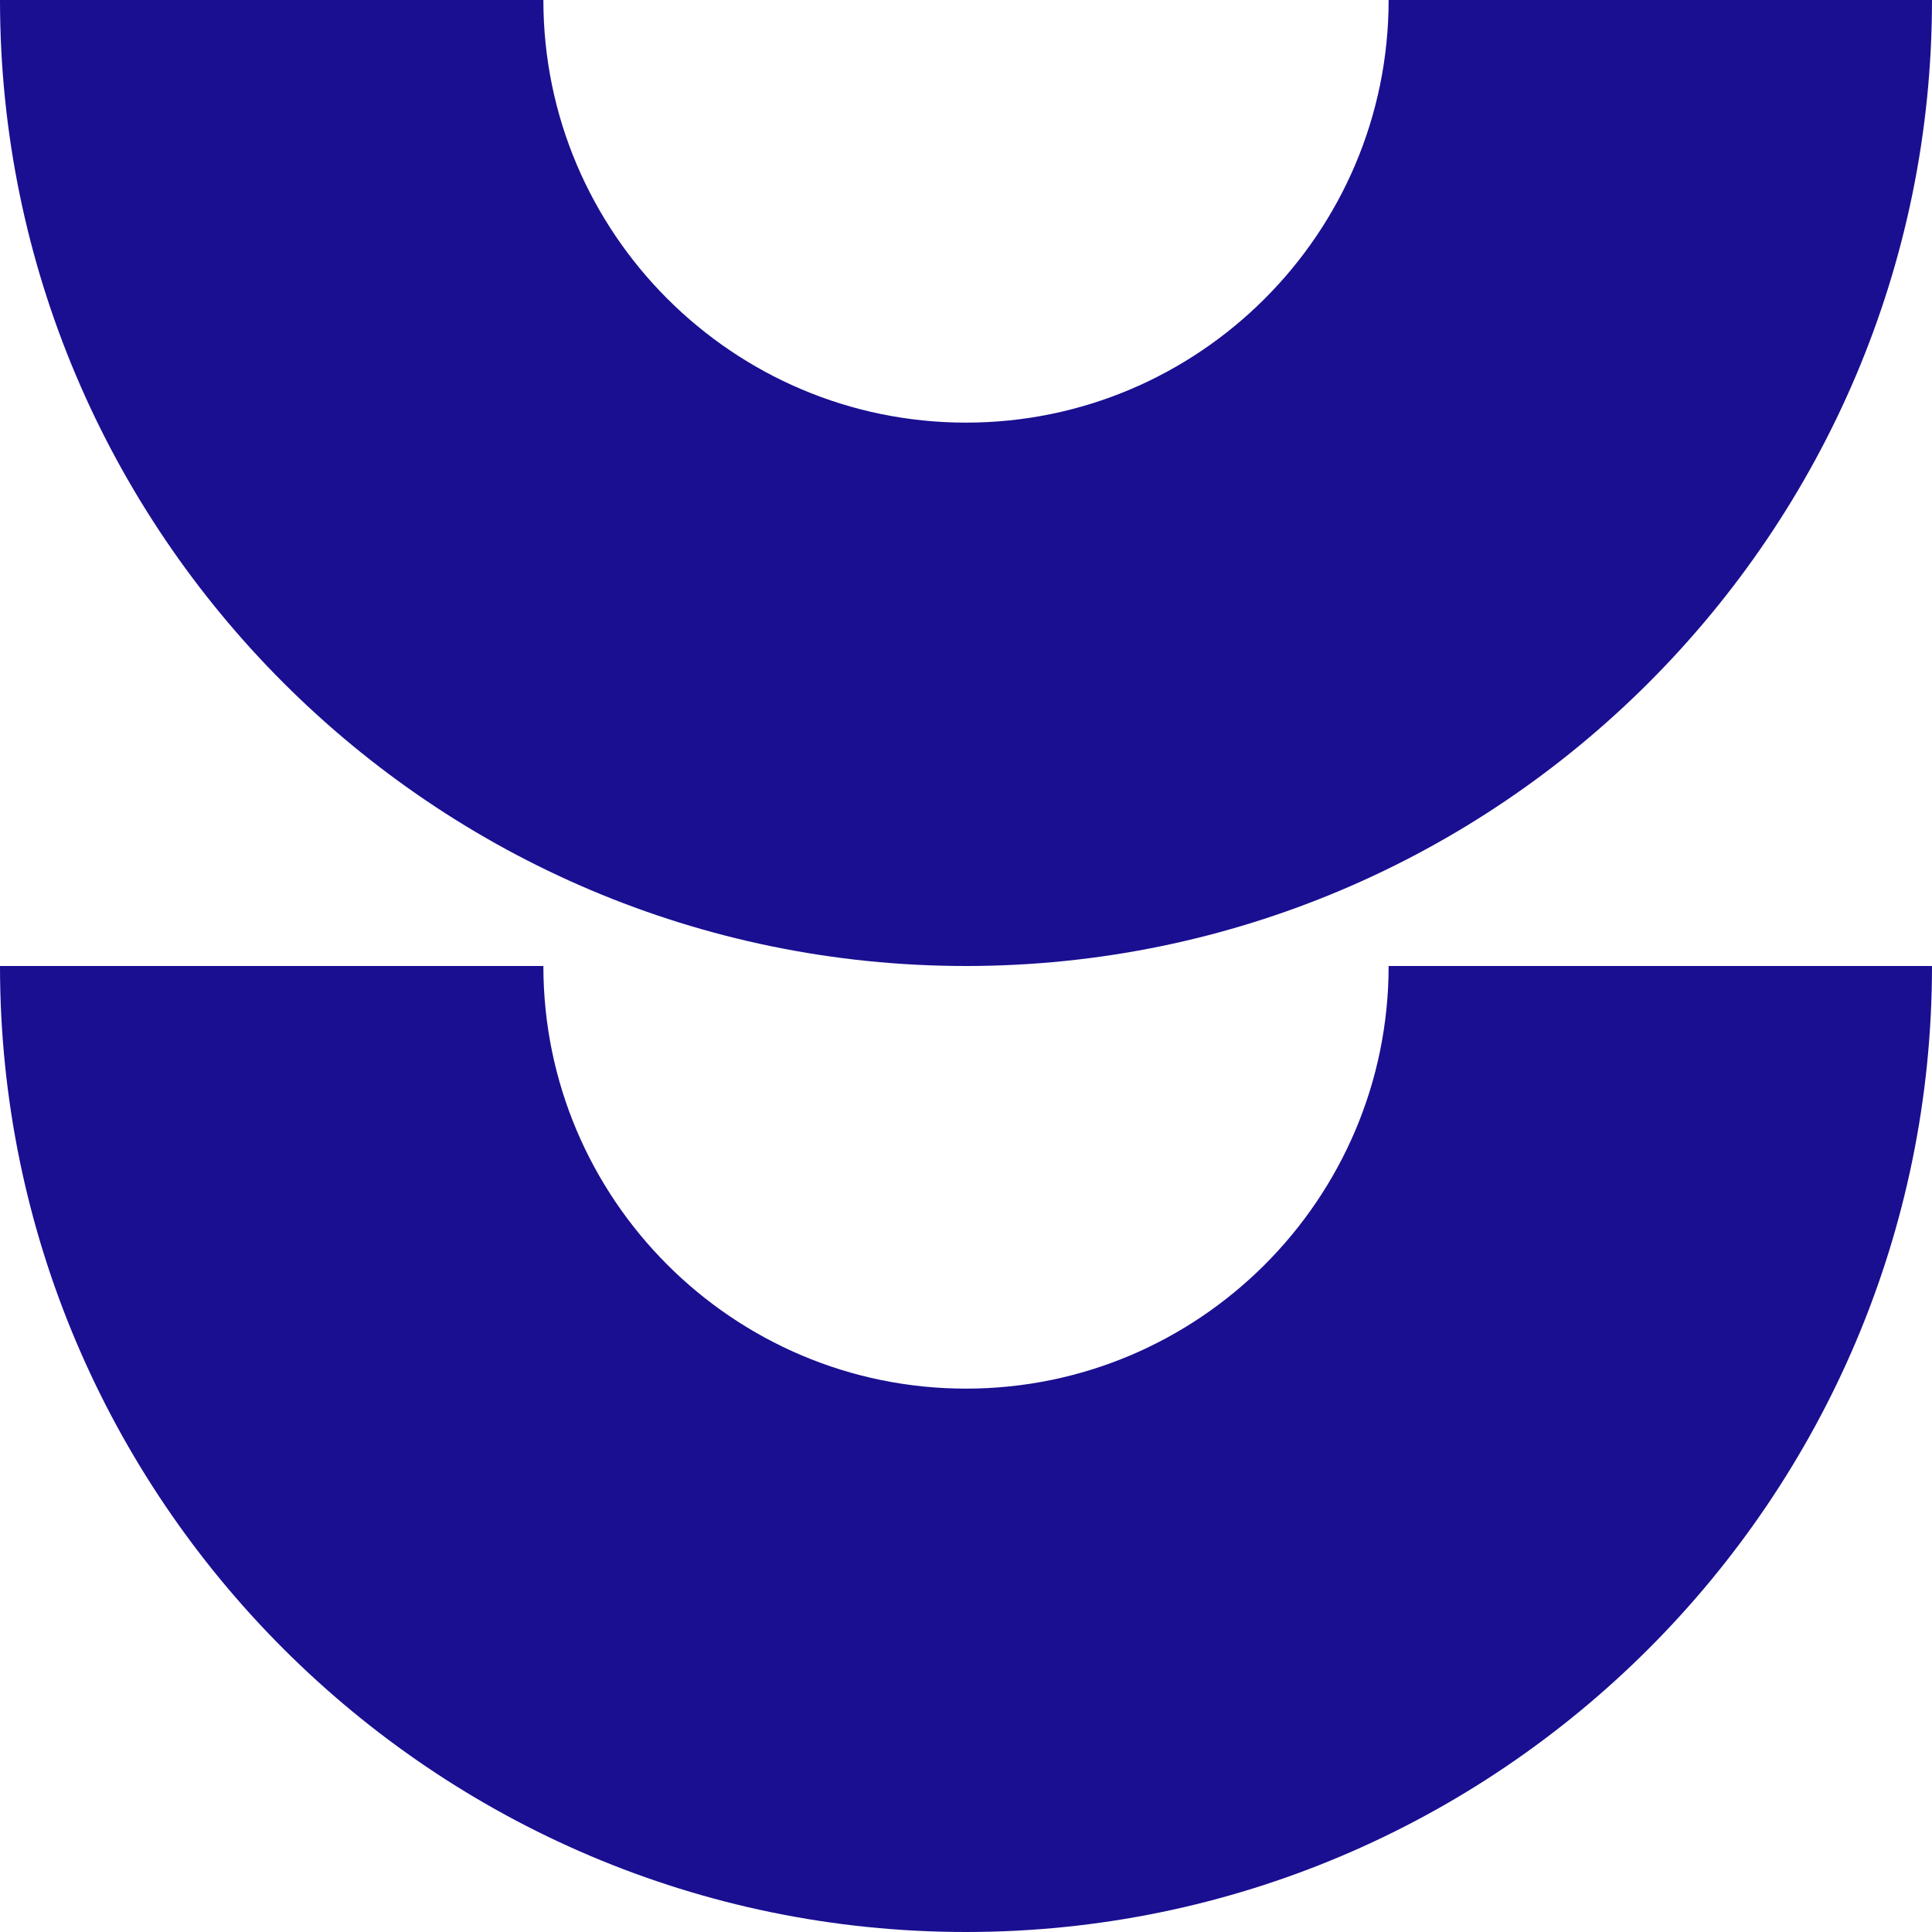
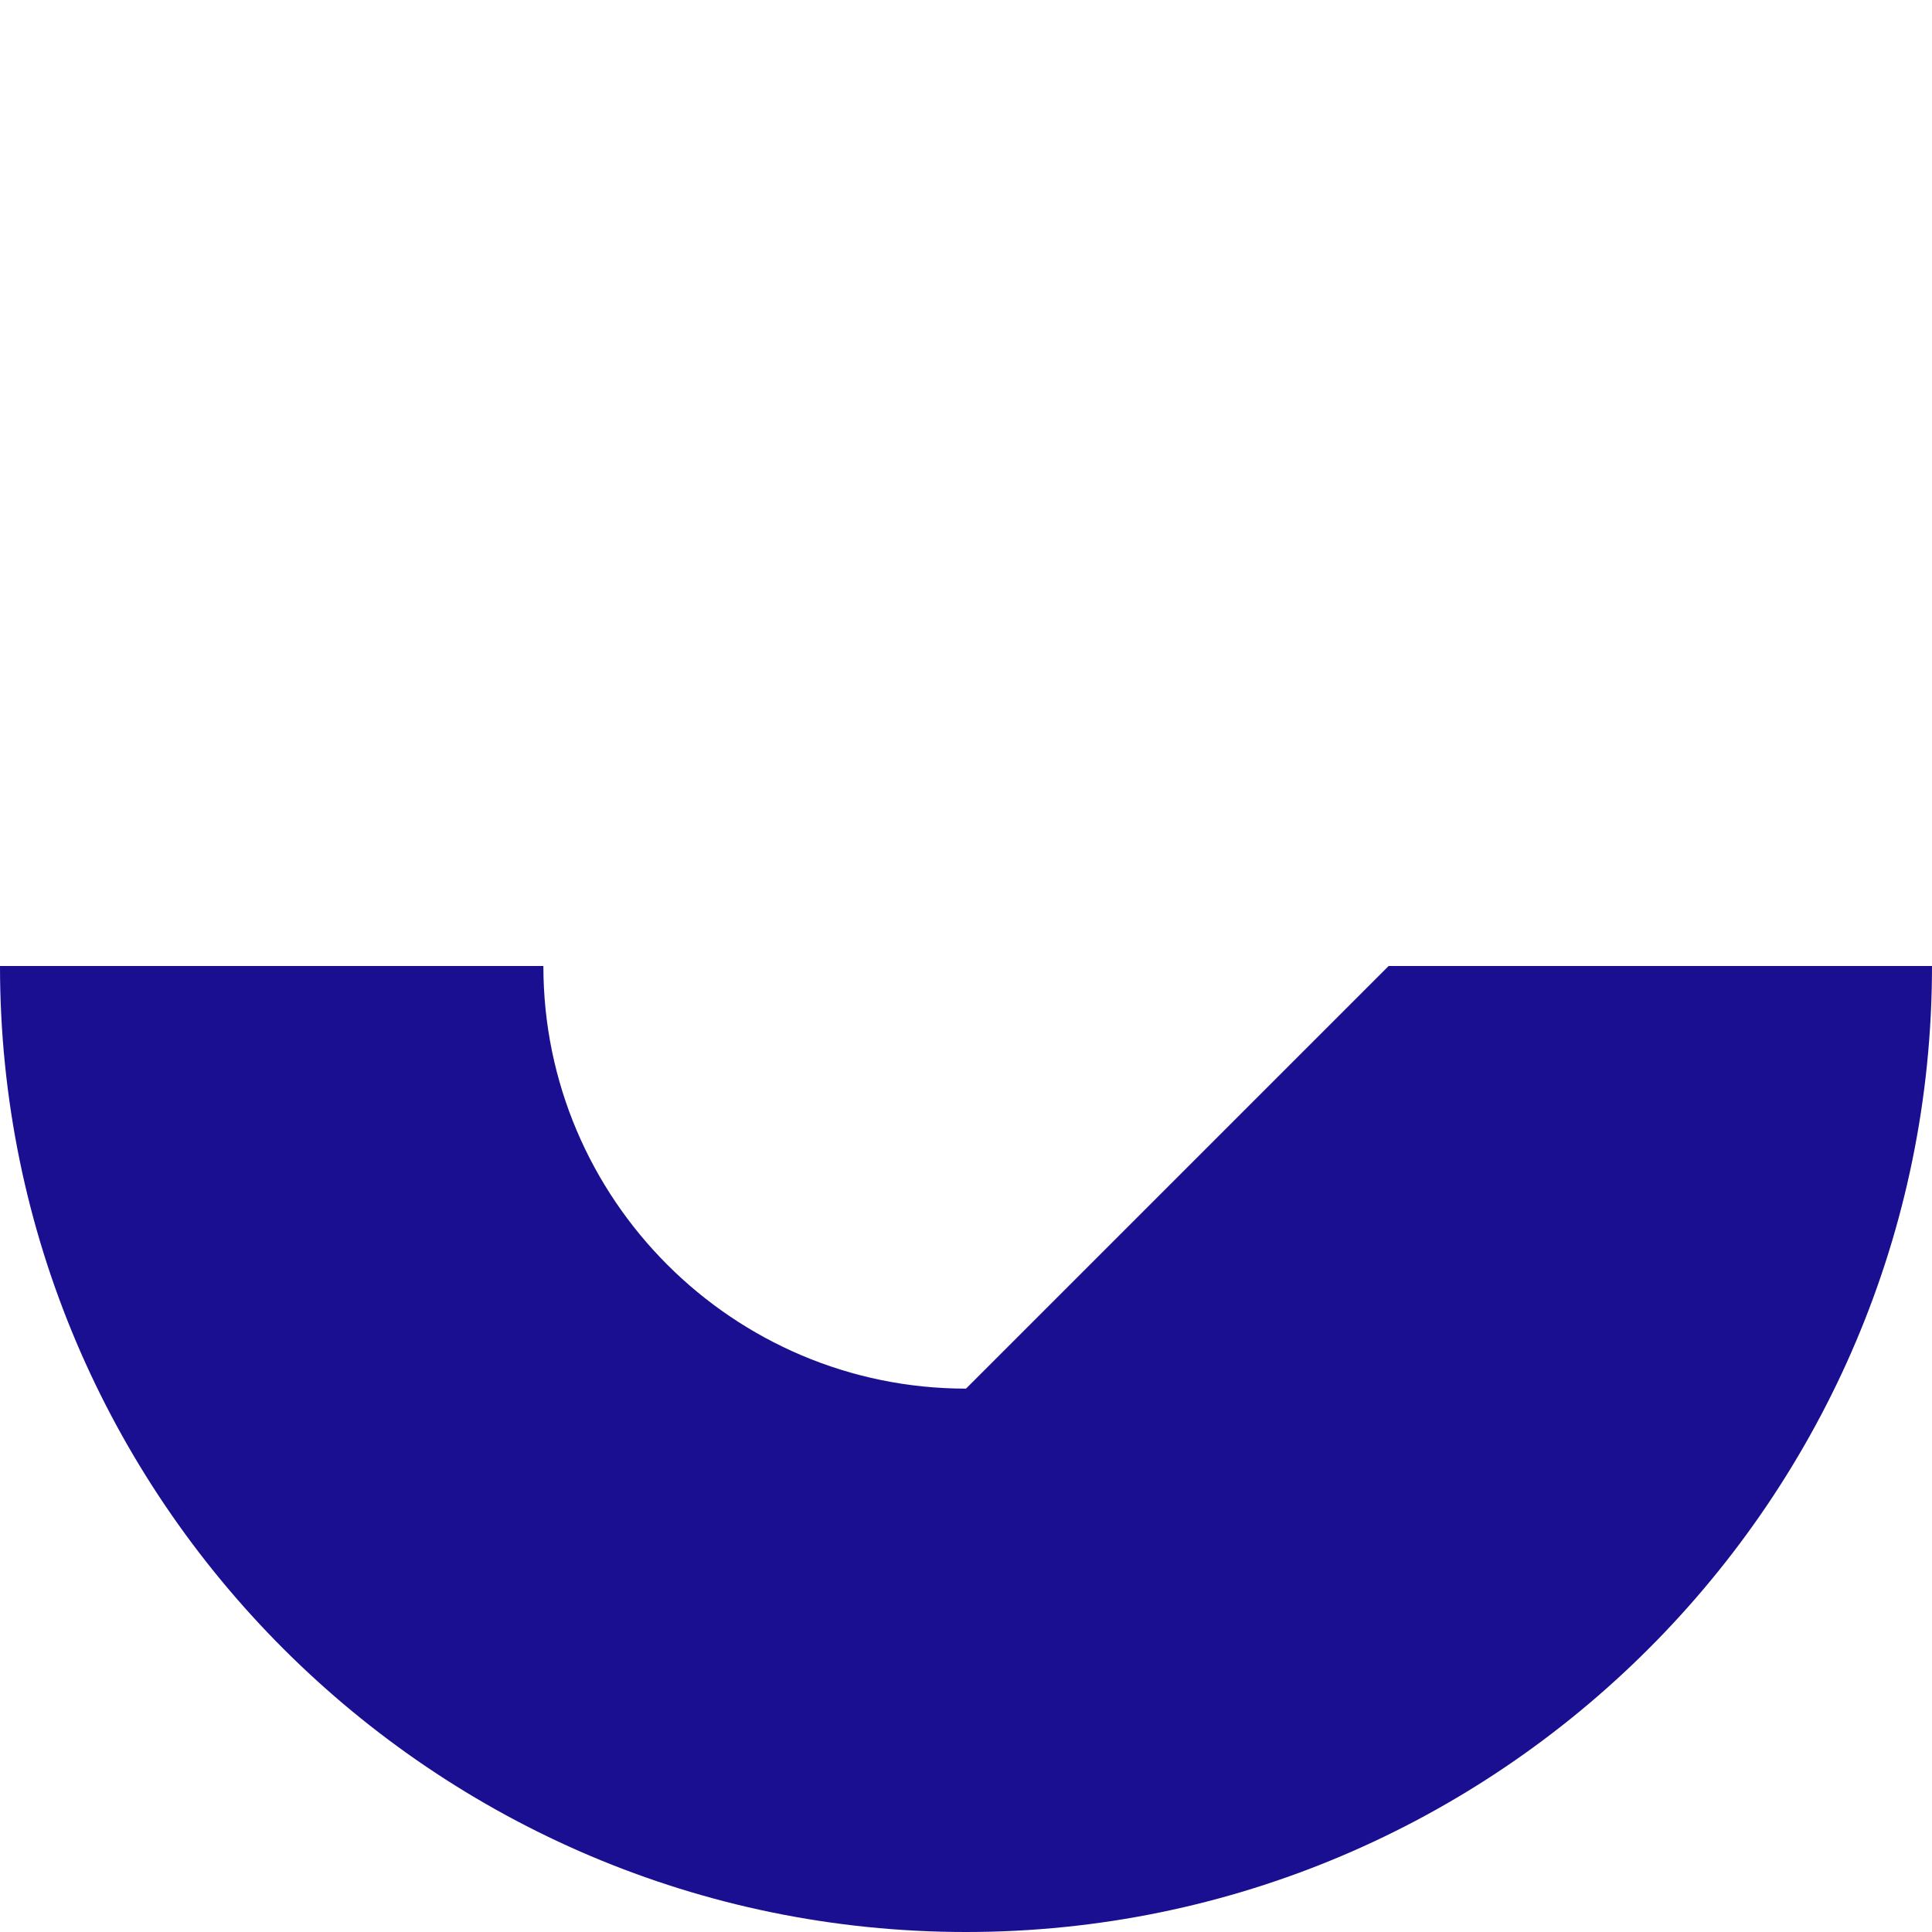
<svg xmlns="http://www.w3.org/2000/svg" id="Layer_1" data-name="Layer 1" viewBox="0 0 32 32">
-   <path fill="#1A0F91" d="m16,23c-3.86,0-7-3.14-7-7H0c0,8.82,7.18,16,16,16s16-7.18,16-16h-9c0,3.86-3.14,7-7,7Z" />
-   <path fill="#1A0F91" d="m16,16C24.82,16,32,8.82,32,0h-9c0,3.86-3.14,7-7,7S9,3.86,9,0H0C0,8.82,7.18,16,16,16Z" />
+   <path fill="#1A0F91" d="m16,23c-3.86,0-7-3.14-7-7H0c0,8.82,7.18,16,16,16s16-7.18,16-16h-9Z" />
</svg>